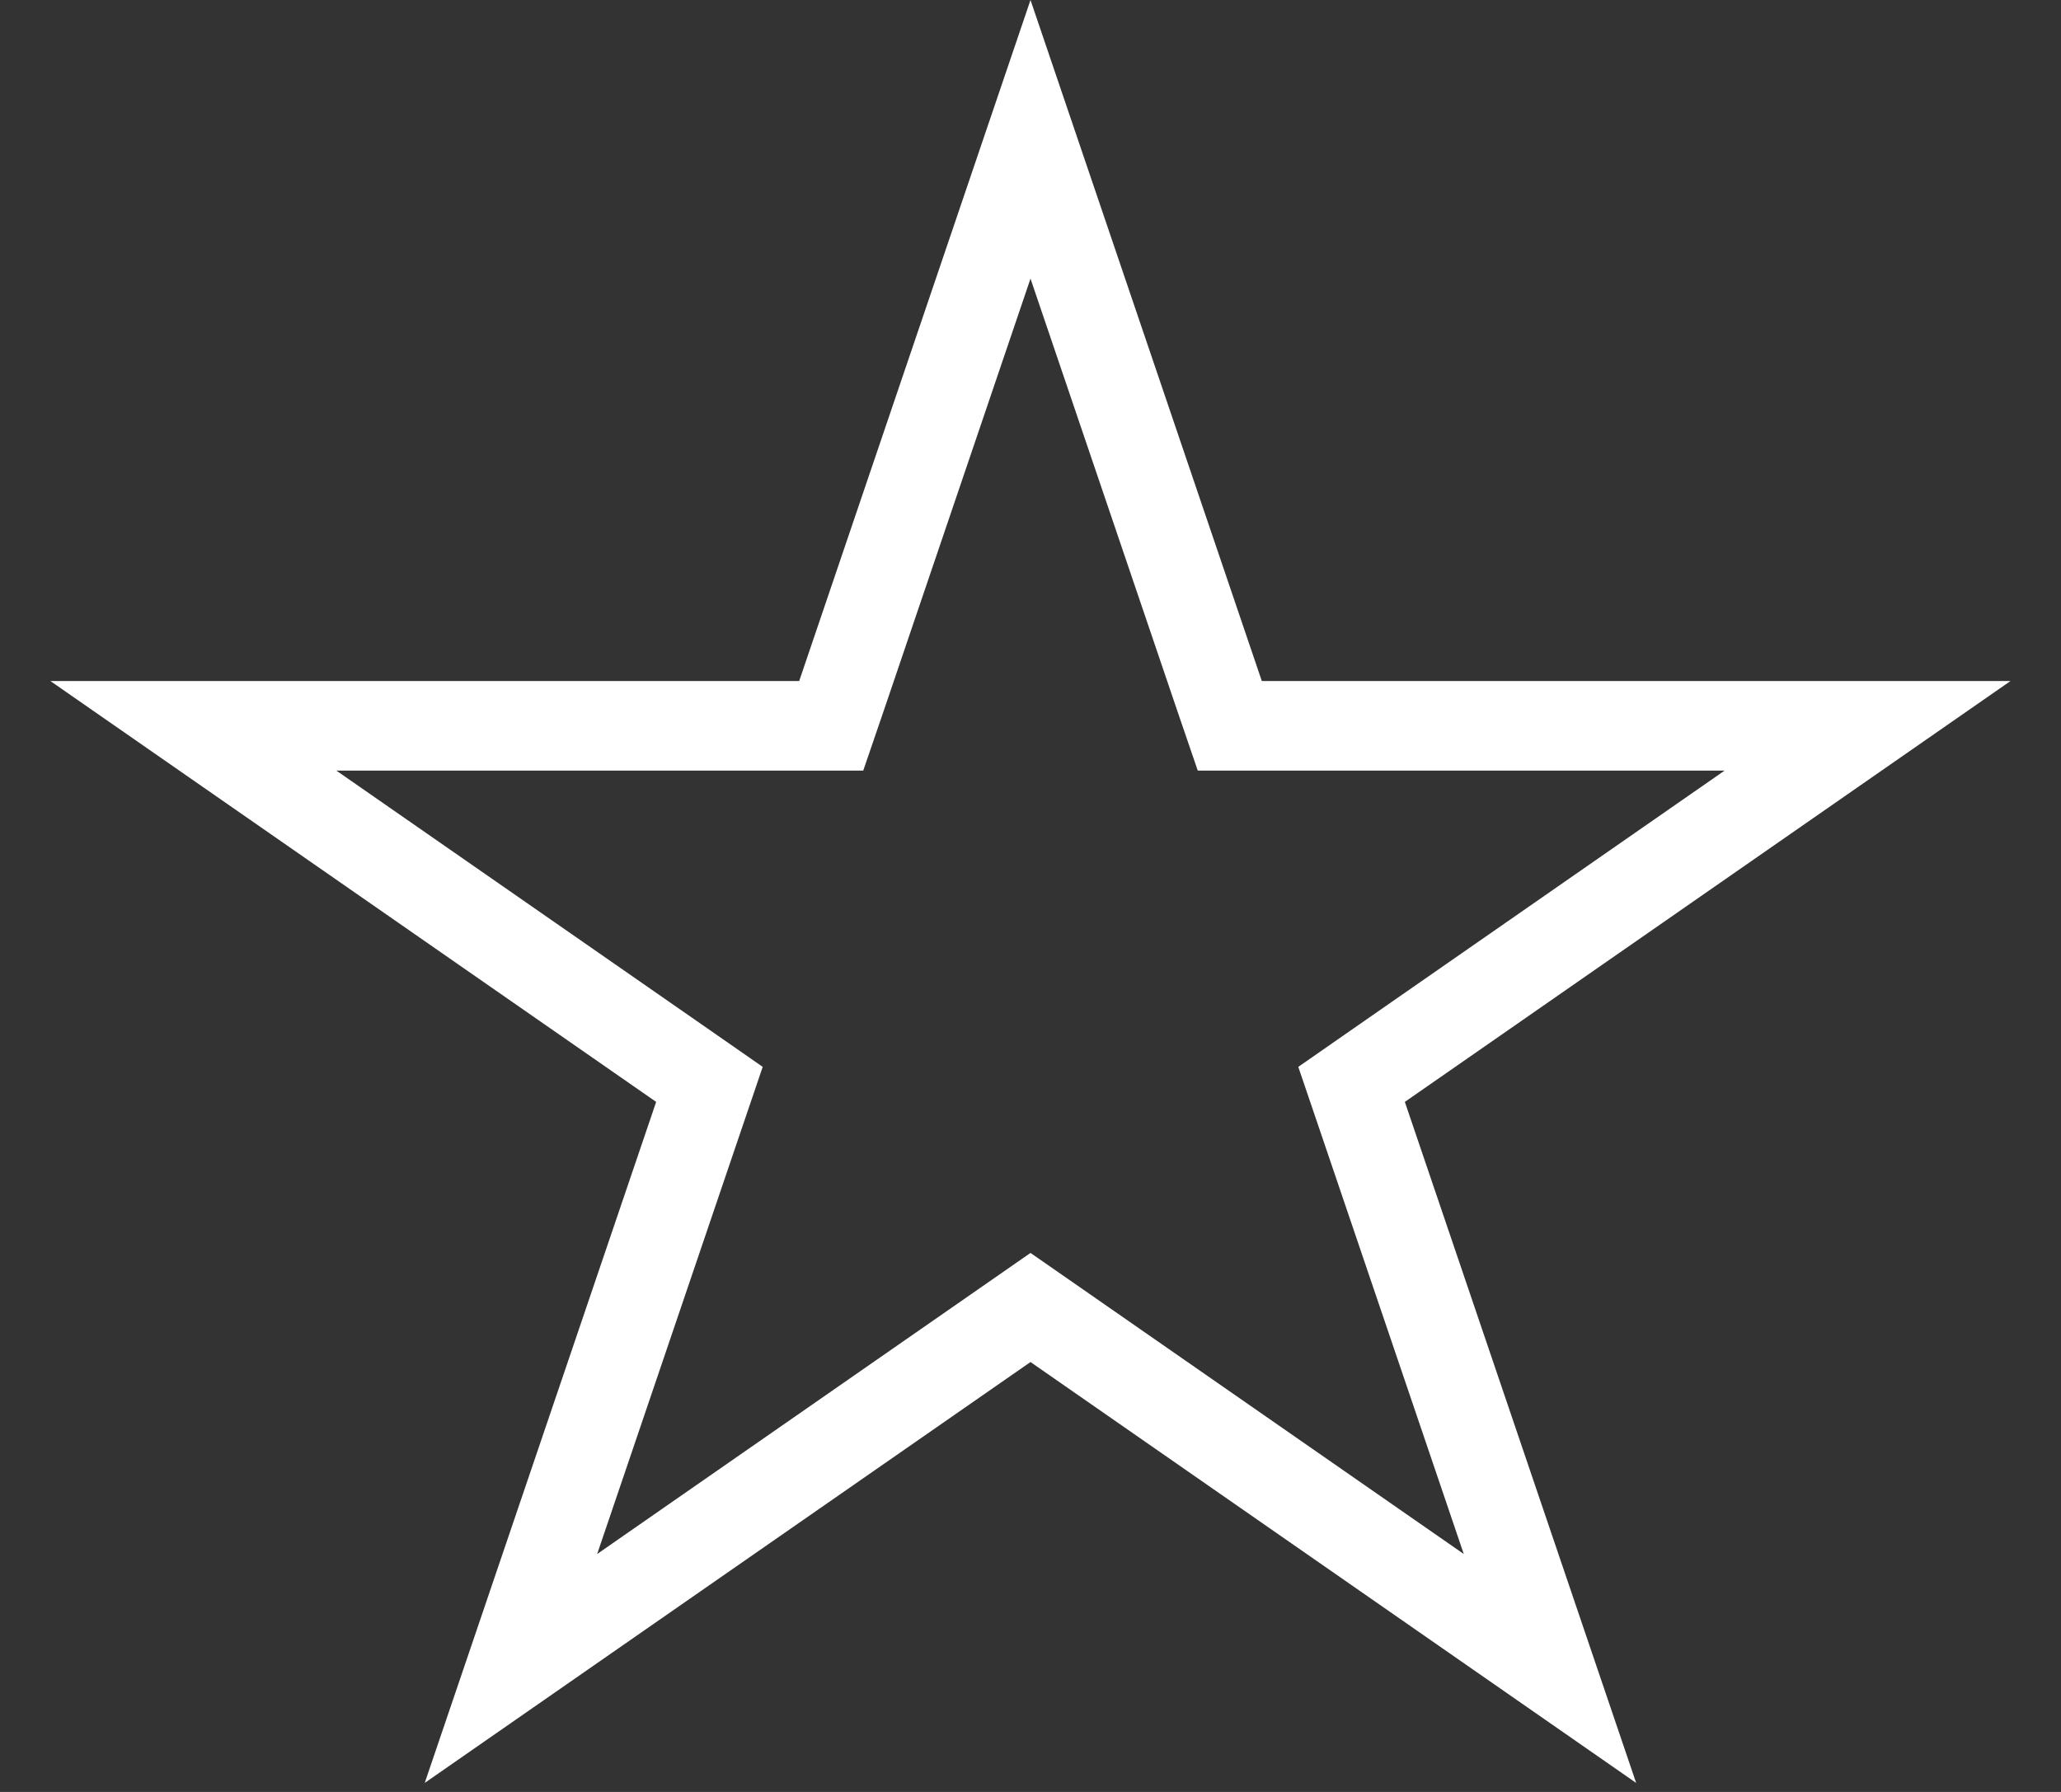
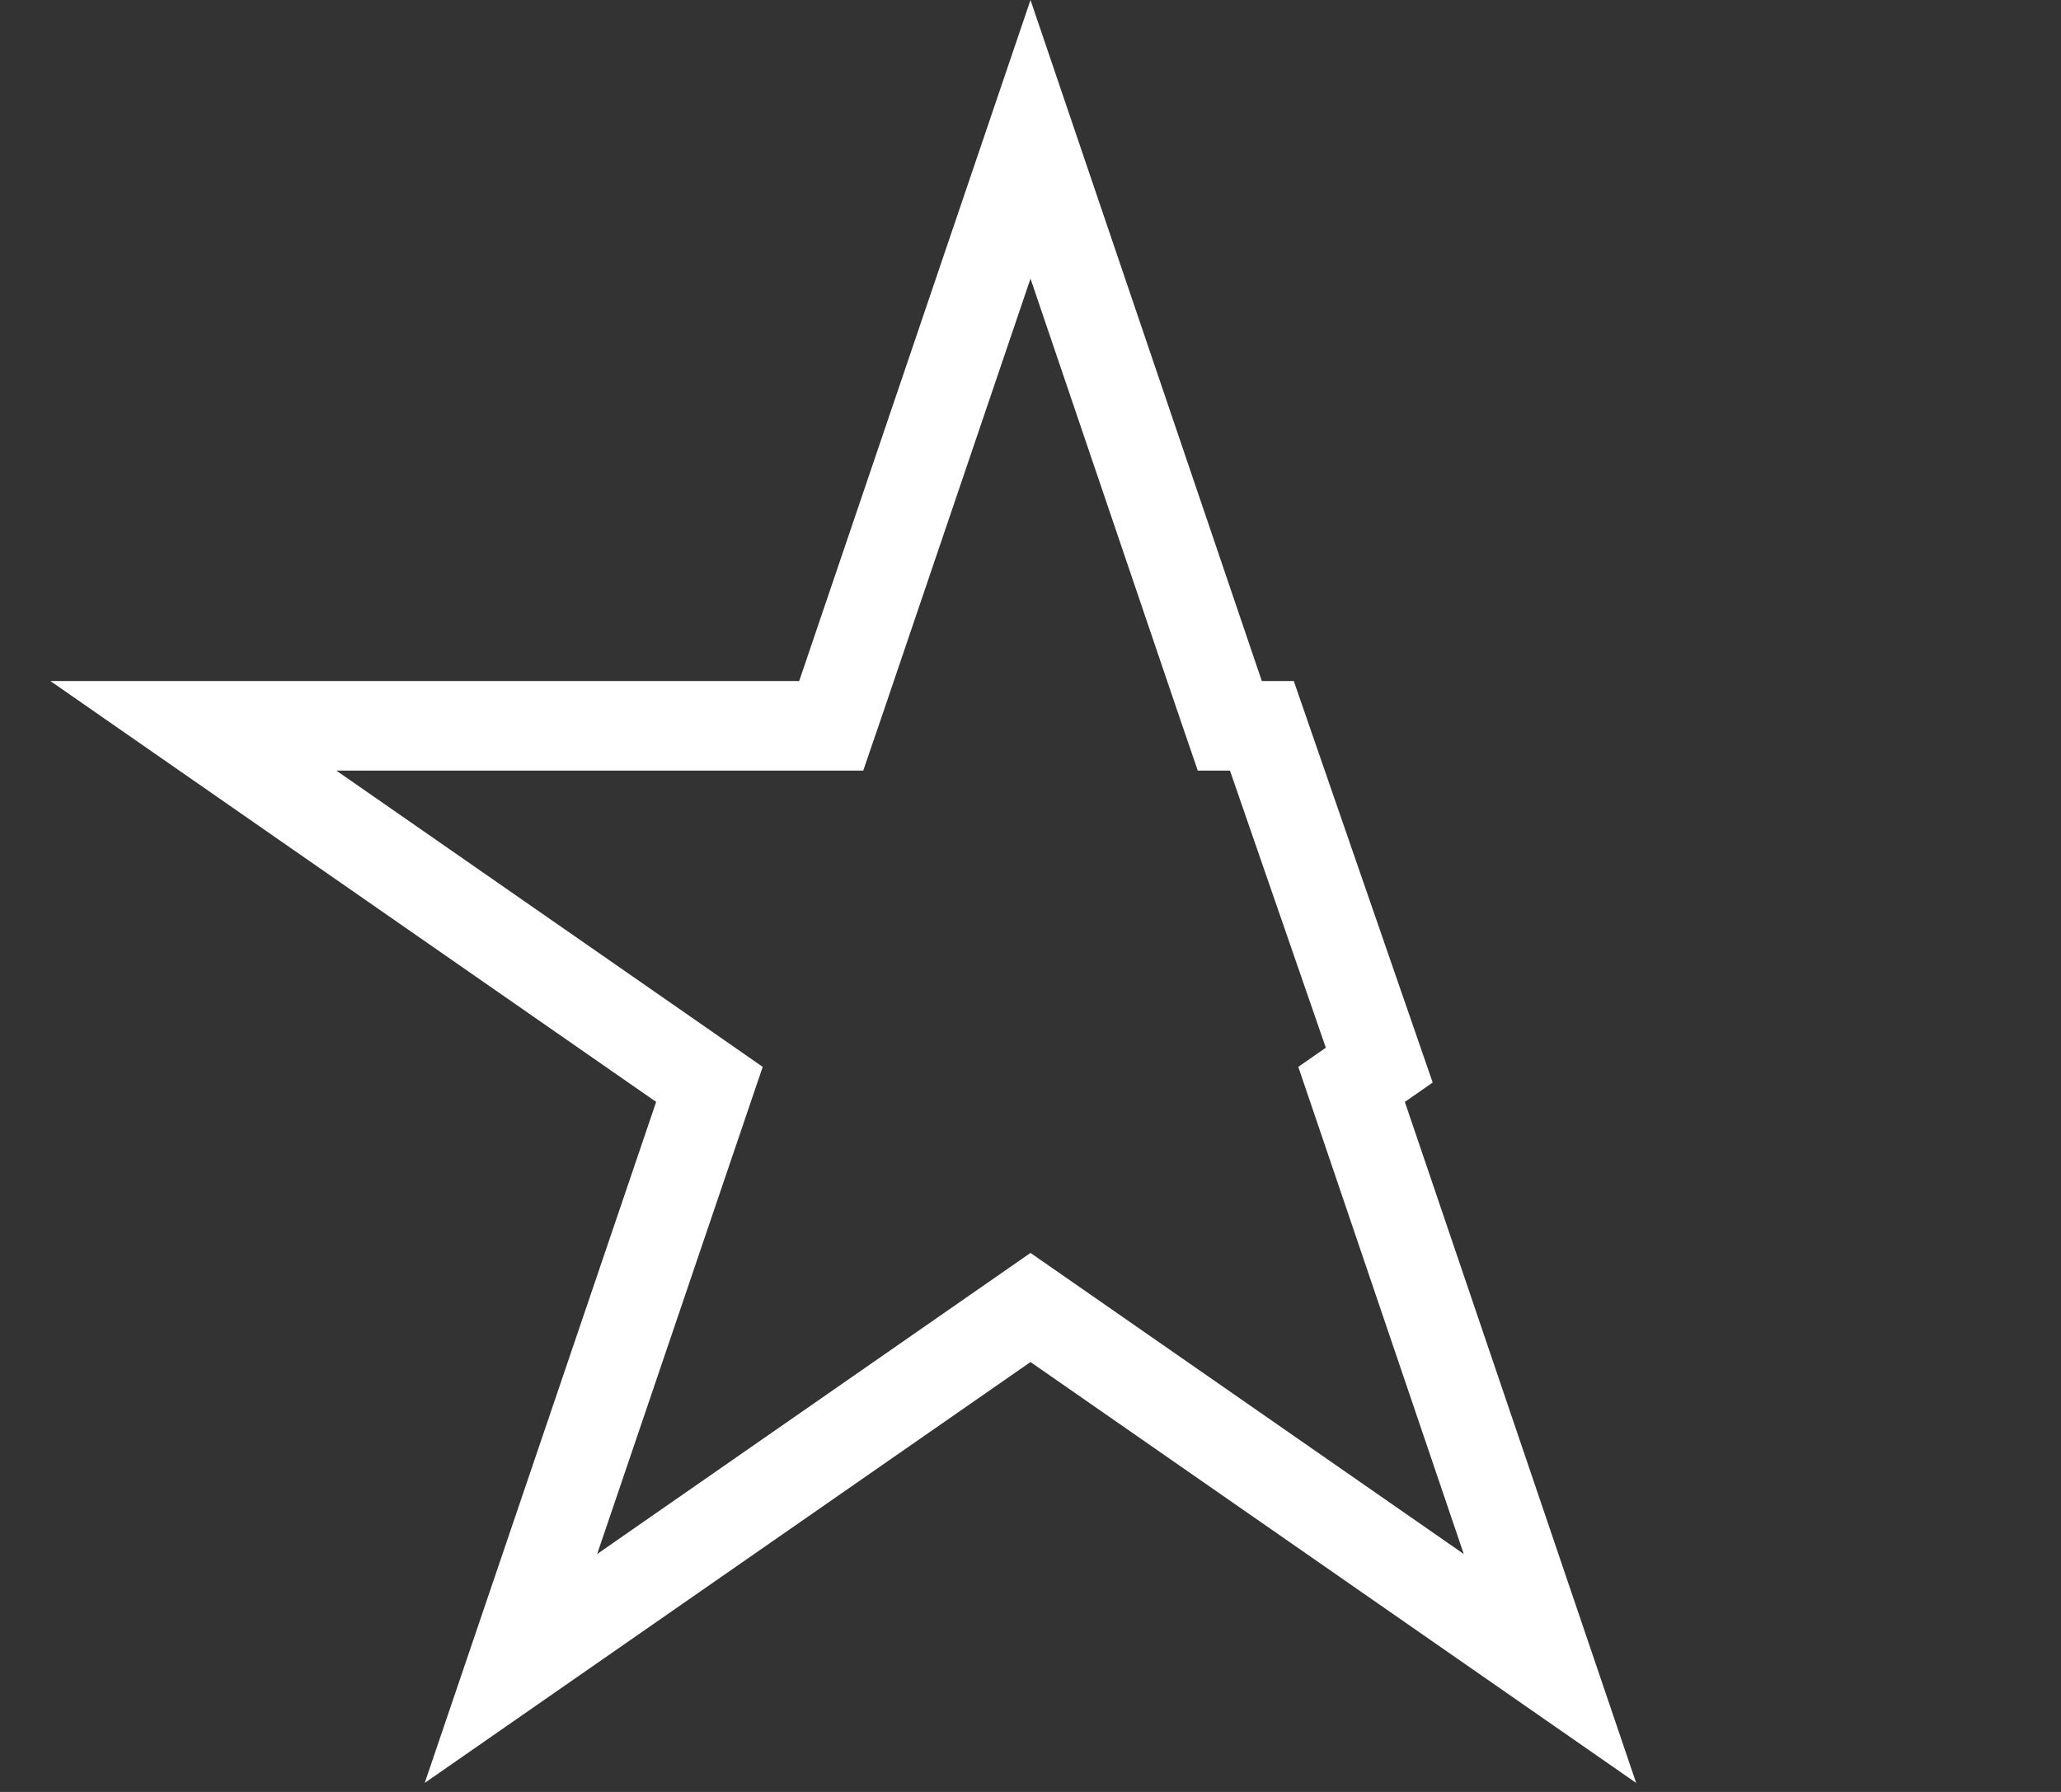
<svg xmlns="http://www.w3.org/2000/svg" width="23" height="20" viewBox="0 0 23 20" fill="none">
  <rect x="0" y="0" width="23" height="20" fill="#333333" stroke="none" />
-   <path d="M11.5 1.555L13.608 7.762L13.724 8.101H14.082H20.841L15.392 11.888L15.083 12.103L15.204 12.459L17.297 18.622L11.785 14.791L11.5 14.593L11.215 14.791L5.702 18.622L7.796 12.459L7.917 12.103L7.608 11.888L2.158 8.101H8.918H9.276L9.392 7.762L11.5 1.555Z" stroke="white" />
+   <path d="M11.5 1.555L13.608 7.762L13.724 8.101H14.082L15.392 11.888L15.083 12.103L15.204 12.459L17.297 18.622L11.785 14.791L11.5 14.593L11.215 14.791L5.702 18.622L7.796 12.459L7.917 12.103L7.608 11.888L2.158 8.101H8.918H9.276L9.392 7.762L11.5 1.555Z" stroke="white" />
</svg>